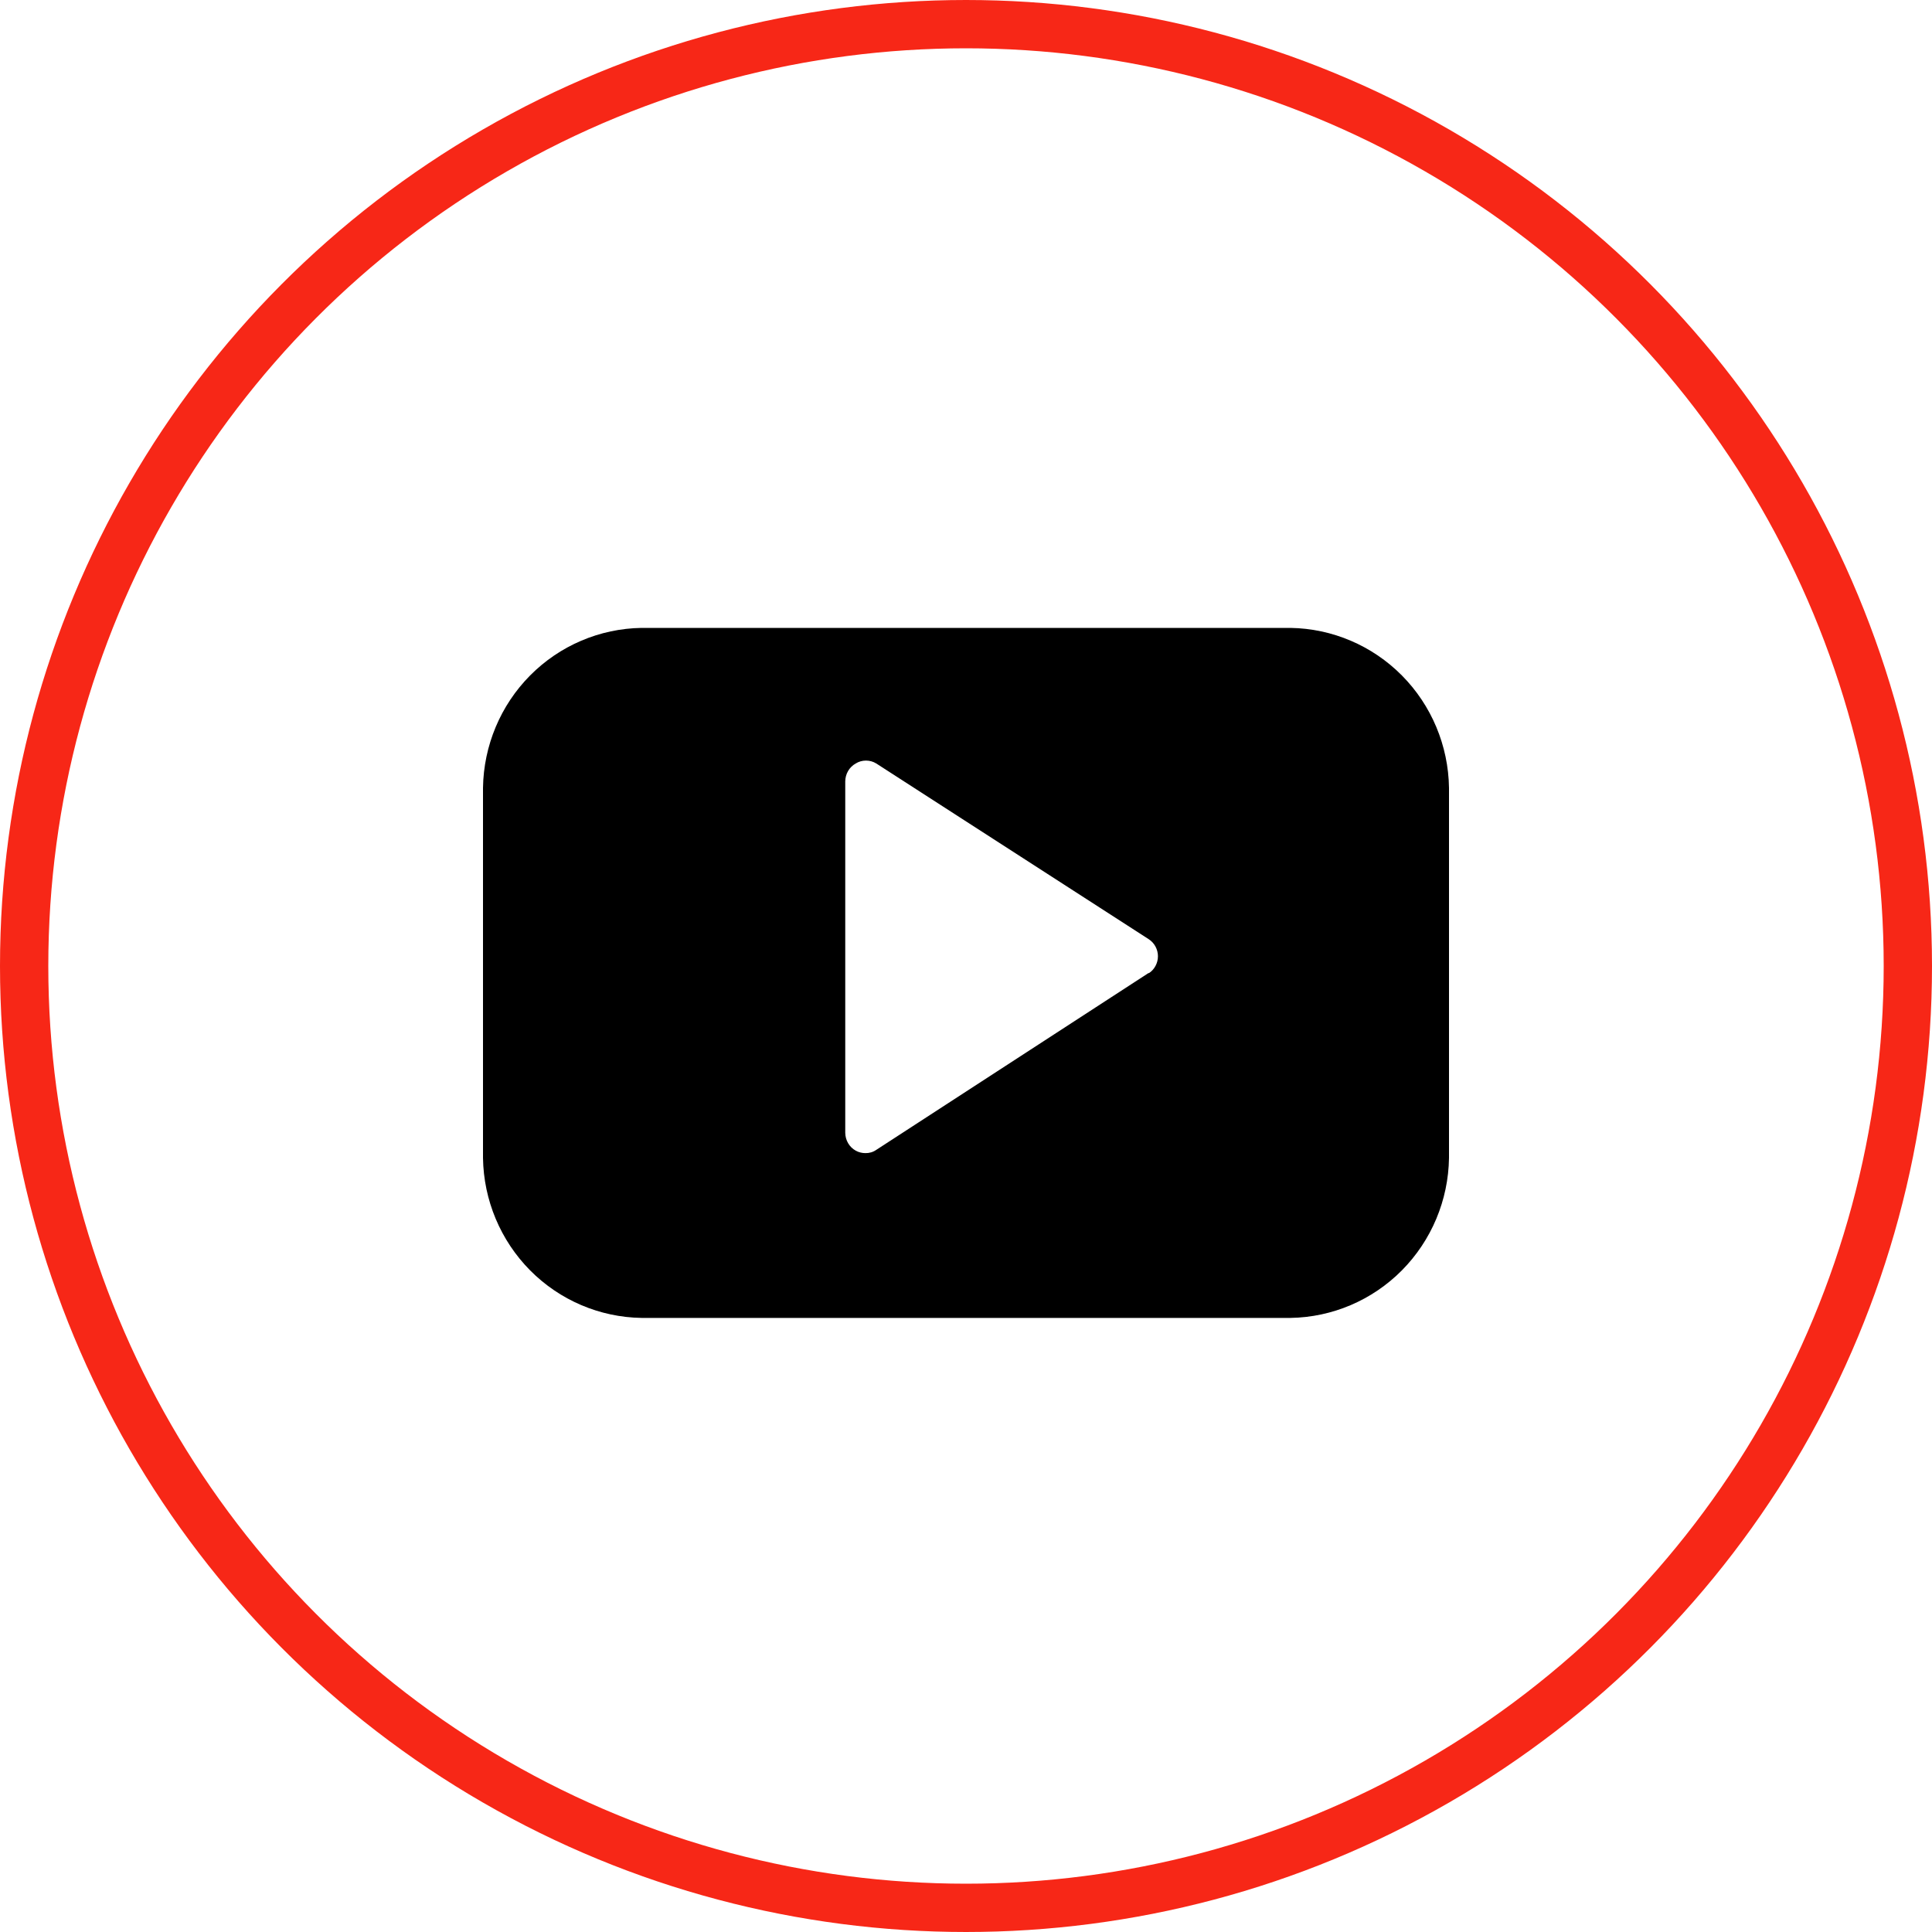
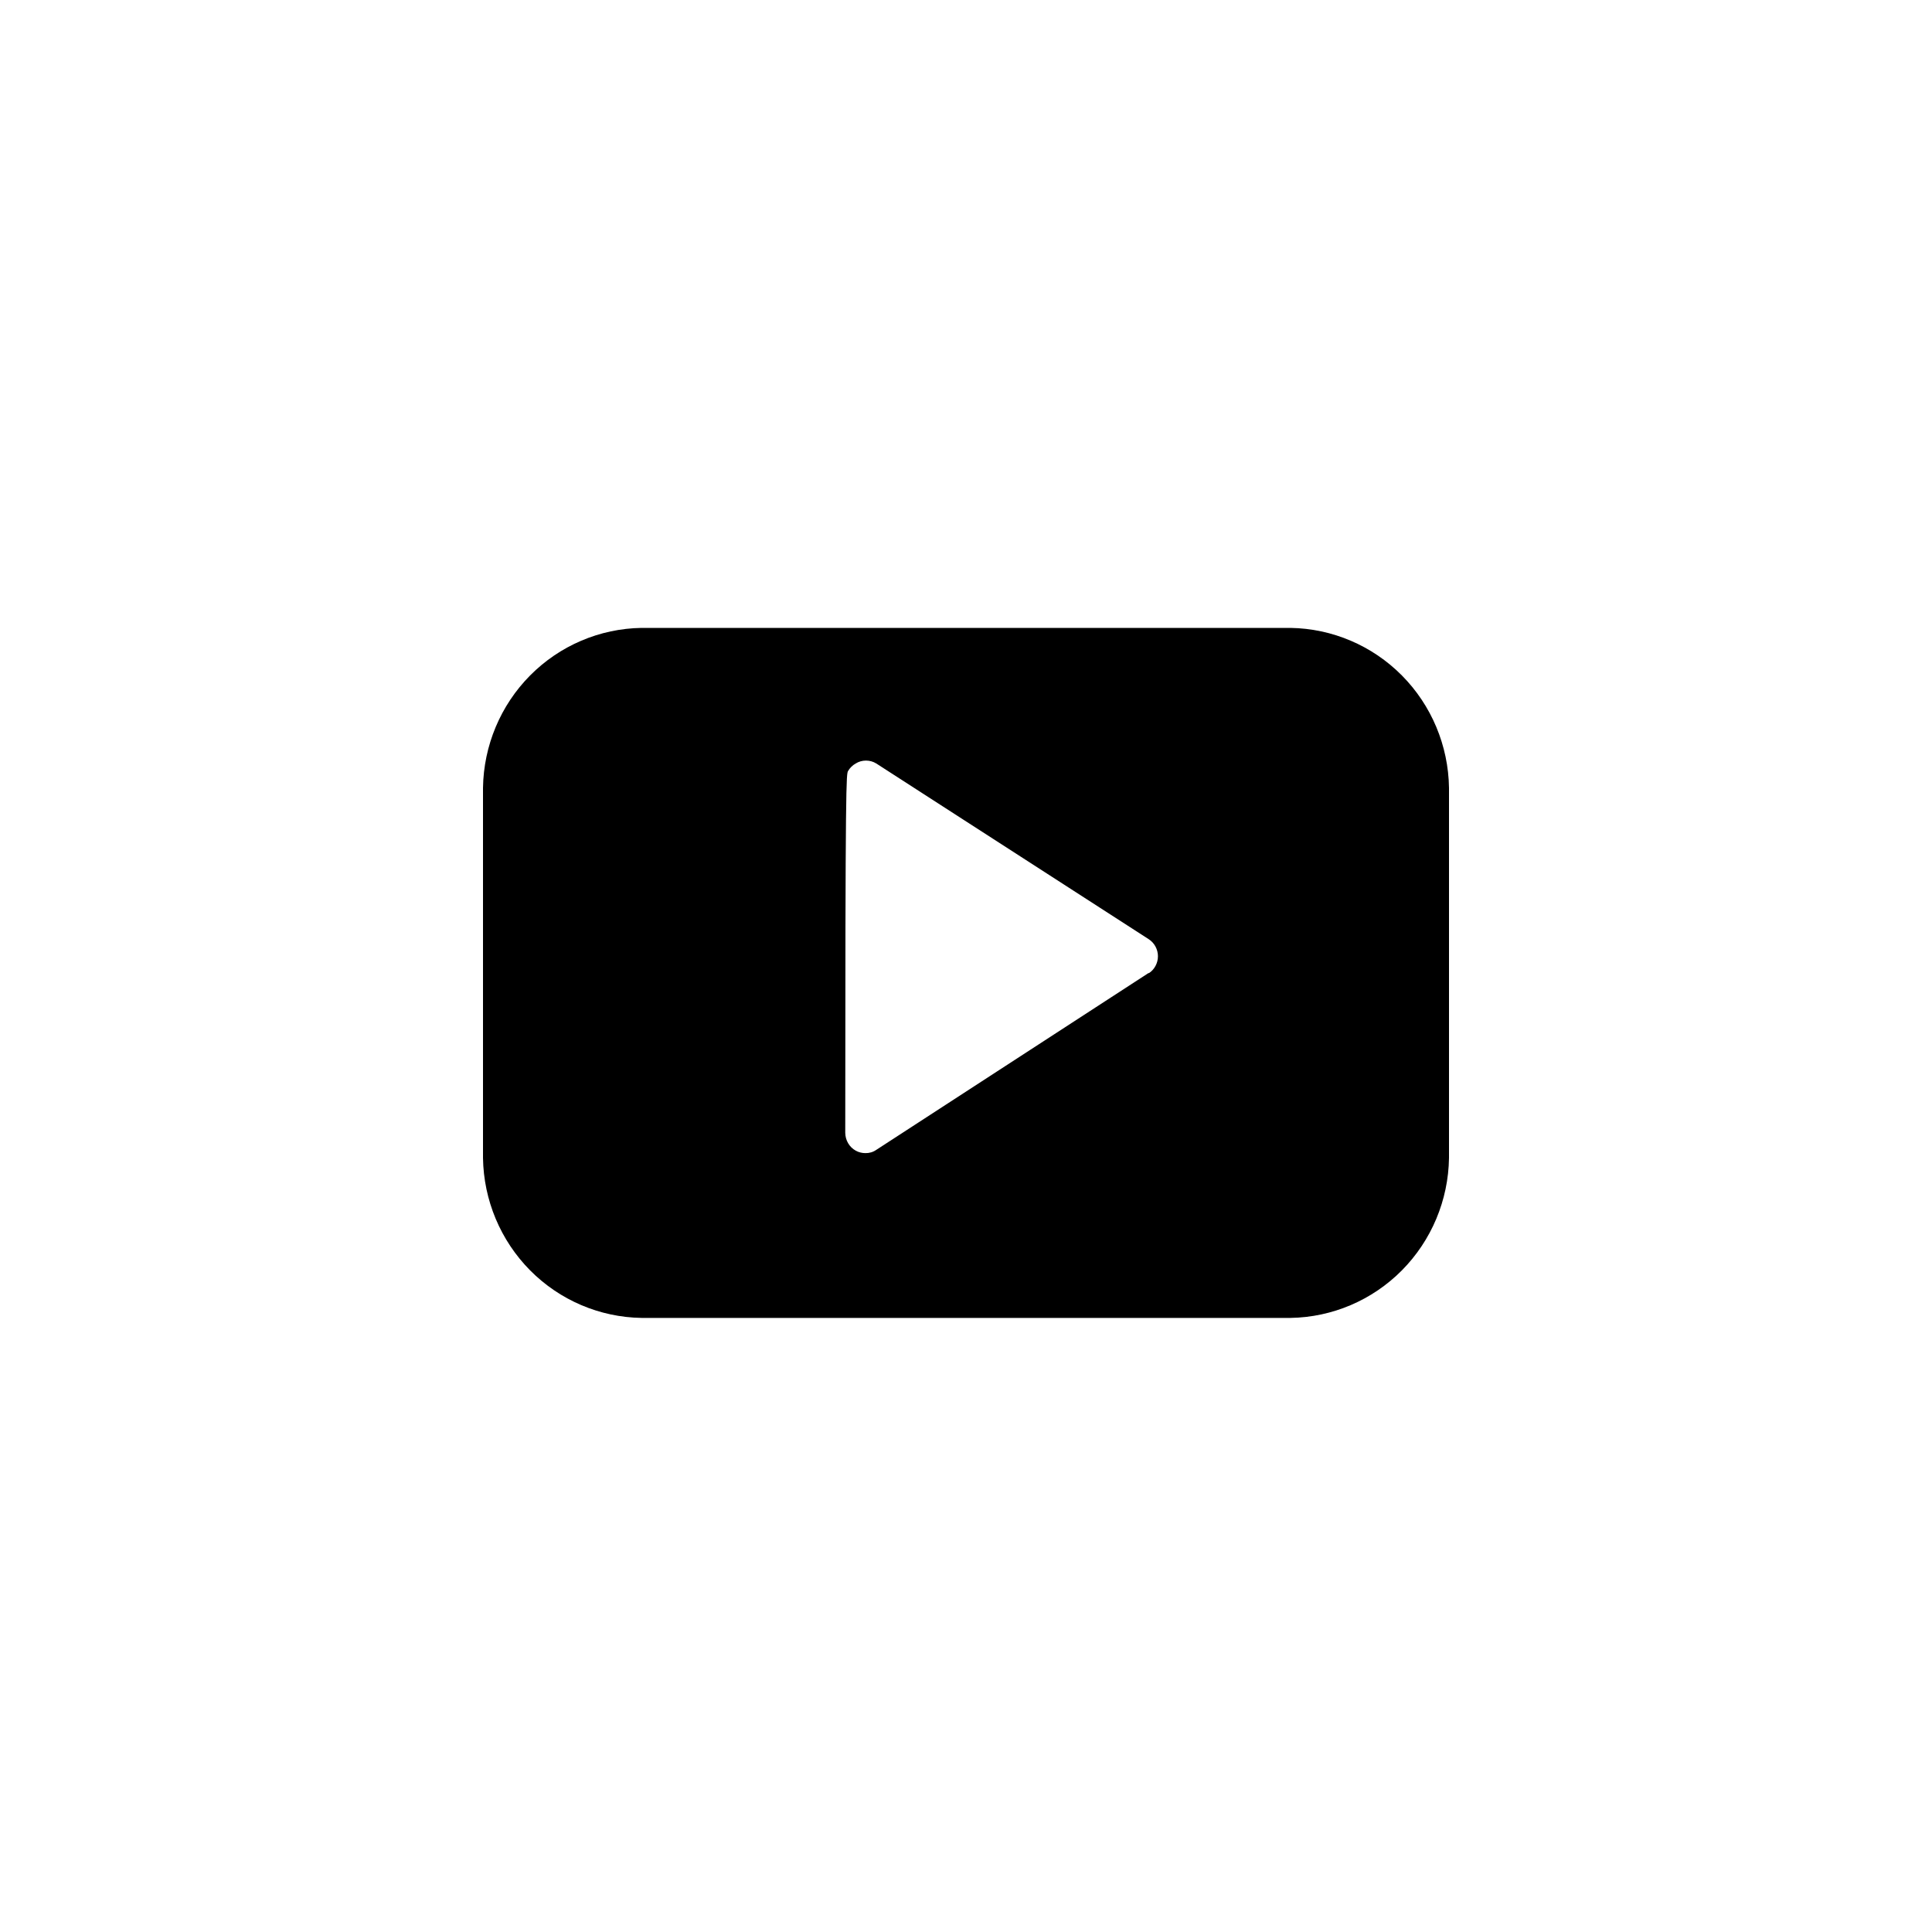
<svg xmlns="http://www.w3.org/2000/svg" width="40" height="40" viewBox="0 0 40 40" fill="none">
-   <circle cx="20" cy="20" r="19.5" stroke="#F72717" />
-   <path d="M26.717 13H13.283C12.417 13.013 11.589 13.366 10.976 13.984C10.363 14.602 10.013 15.437 10 16.311V23.975C10.013 24.849 10.363 25.683 10.976 26.302C11.589 26.92 12.417 27.273 13.283 27.286H26.717C27.583 27.273 28.411 26.92 29.024 26.302C29.637 25.683 29.987 24.849 30 23.975V16.311C29.987 15.437 29.637 14.602 29.024 13.984C28.411 13.366 27.583 13.013 26.717 13ZM23.783 20.143L18.142 23.807C18.076 23.853 17.997 23.876 17.917 23.874C17.847 23.874 17.778 23.857 17.717 23.823C17.651 23.787 17.597 23.733 17.559 23.668C17.521 23.603 17.501 23.529 17.5 23.454V16.177C17.501 16.101 17.521 16.027 17.559 15.962C17.597 15.897 17.651 15.844 17.717 15.807C17.781 15.767 17.854 15.747 17.929 15.747C18.004 15.747 18.078 15.767 18.142 15.807L23.783 19.445C23.842 19.483 23.89 19.536 23.923 19.597C23.956 19.659 23.974 19.728 23.974 19.798C23.974 19.869 23.956 19.938 23.923 19.999C23.89 20.061 23.842 20.113 23.783 20.151V20.143Z" fill="black" />
+   <path d="M26.717 13H13.283C12.417 13.013 11.589 13.366 10.976 13.984C10.363 14.602 10.013 15.437 10 16.311V23.975C10.013 24.849 10.363 25.683 10.976 26.302C11.589 26.92 12.417 27.273 13.283 27.286H26.717C27.583 27.273 28.411 26.92 29.024 26.302C29.637 25.683 29.987 24.849 30 23.975V16.311C29.987 15.437 29.637 14.602 29.024 13.984C28.411 13.366 27.583 13.013 26.717 13ZM23.783 20.143L18.142 23.807C18.076 23.853 17.997 23.876 17.917 23.874C17.847 23.874 17.778 23.857 17.717 23.823C17.651 23.787 17.597 23.733 17.559 23.668C17.521 23.603 17.501 23.529 17.5 23.454C17.501 16.101 17.521 16.027 17.559 15.962C17.597 15.897 17.651 15.844 17.717 15.807C17.781 15.767 17.854 15.747 17.929 15.747C18.004 15.747 18.078 15.767 18.142 15.807L23.783 19.445C23.842 19.483 23.89 19.536 23.923 19.597C23.956 19.659 23.974 19.728 23.974 19.798C23.974 19.869 23.956 19.938 23.923 19.999C23.89 20.061 23.842 20.113 23.783 20.151V20.143Z" fill="black" />
</svg>